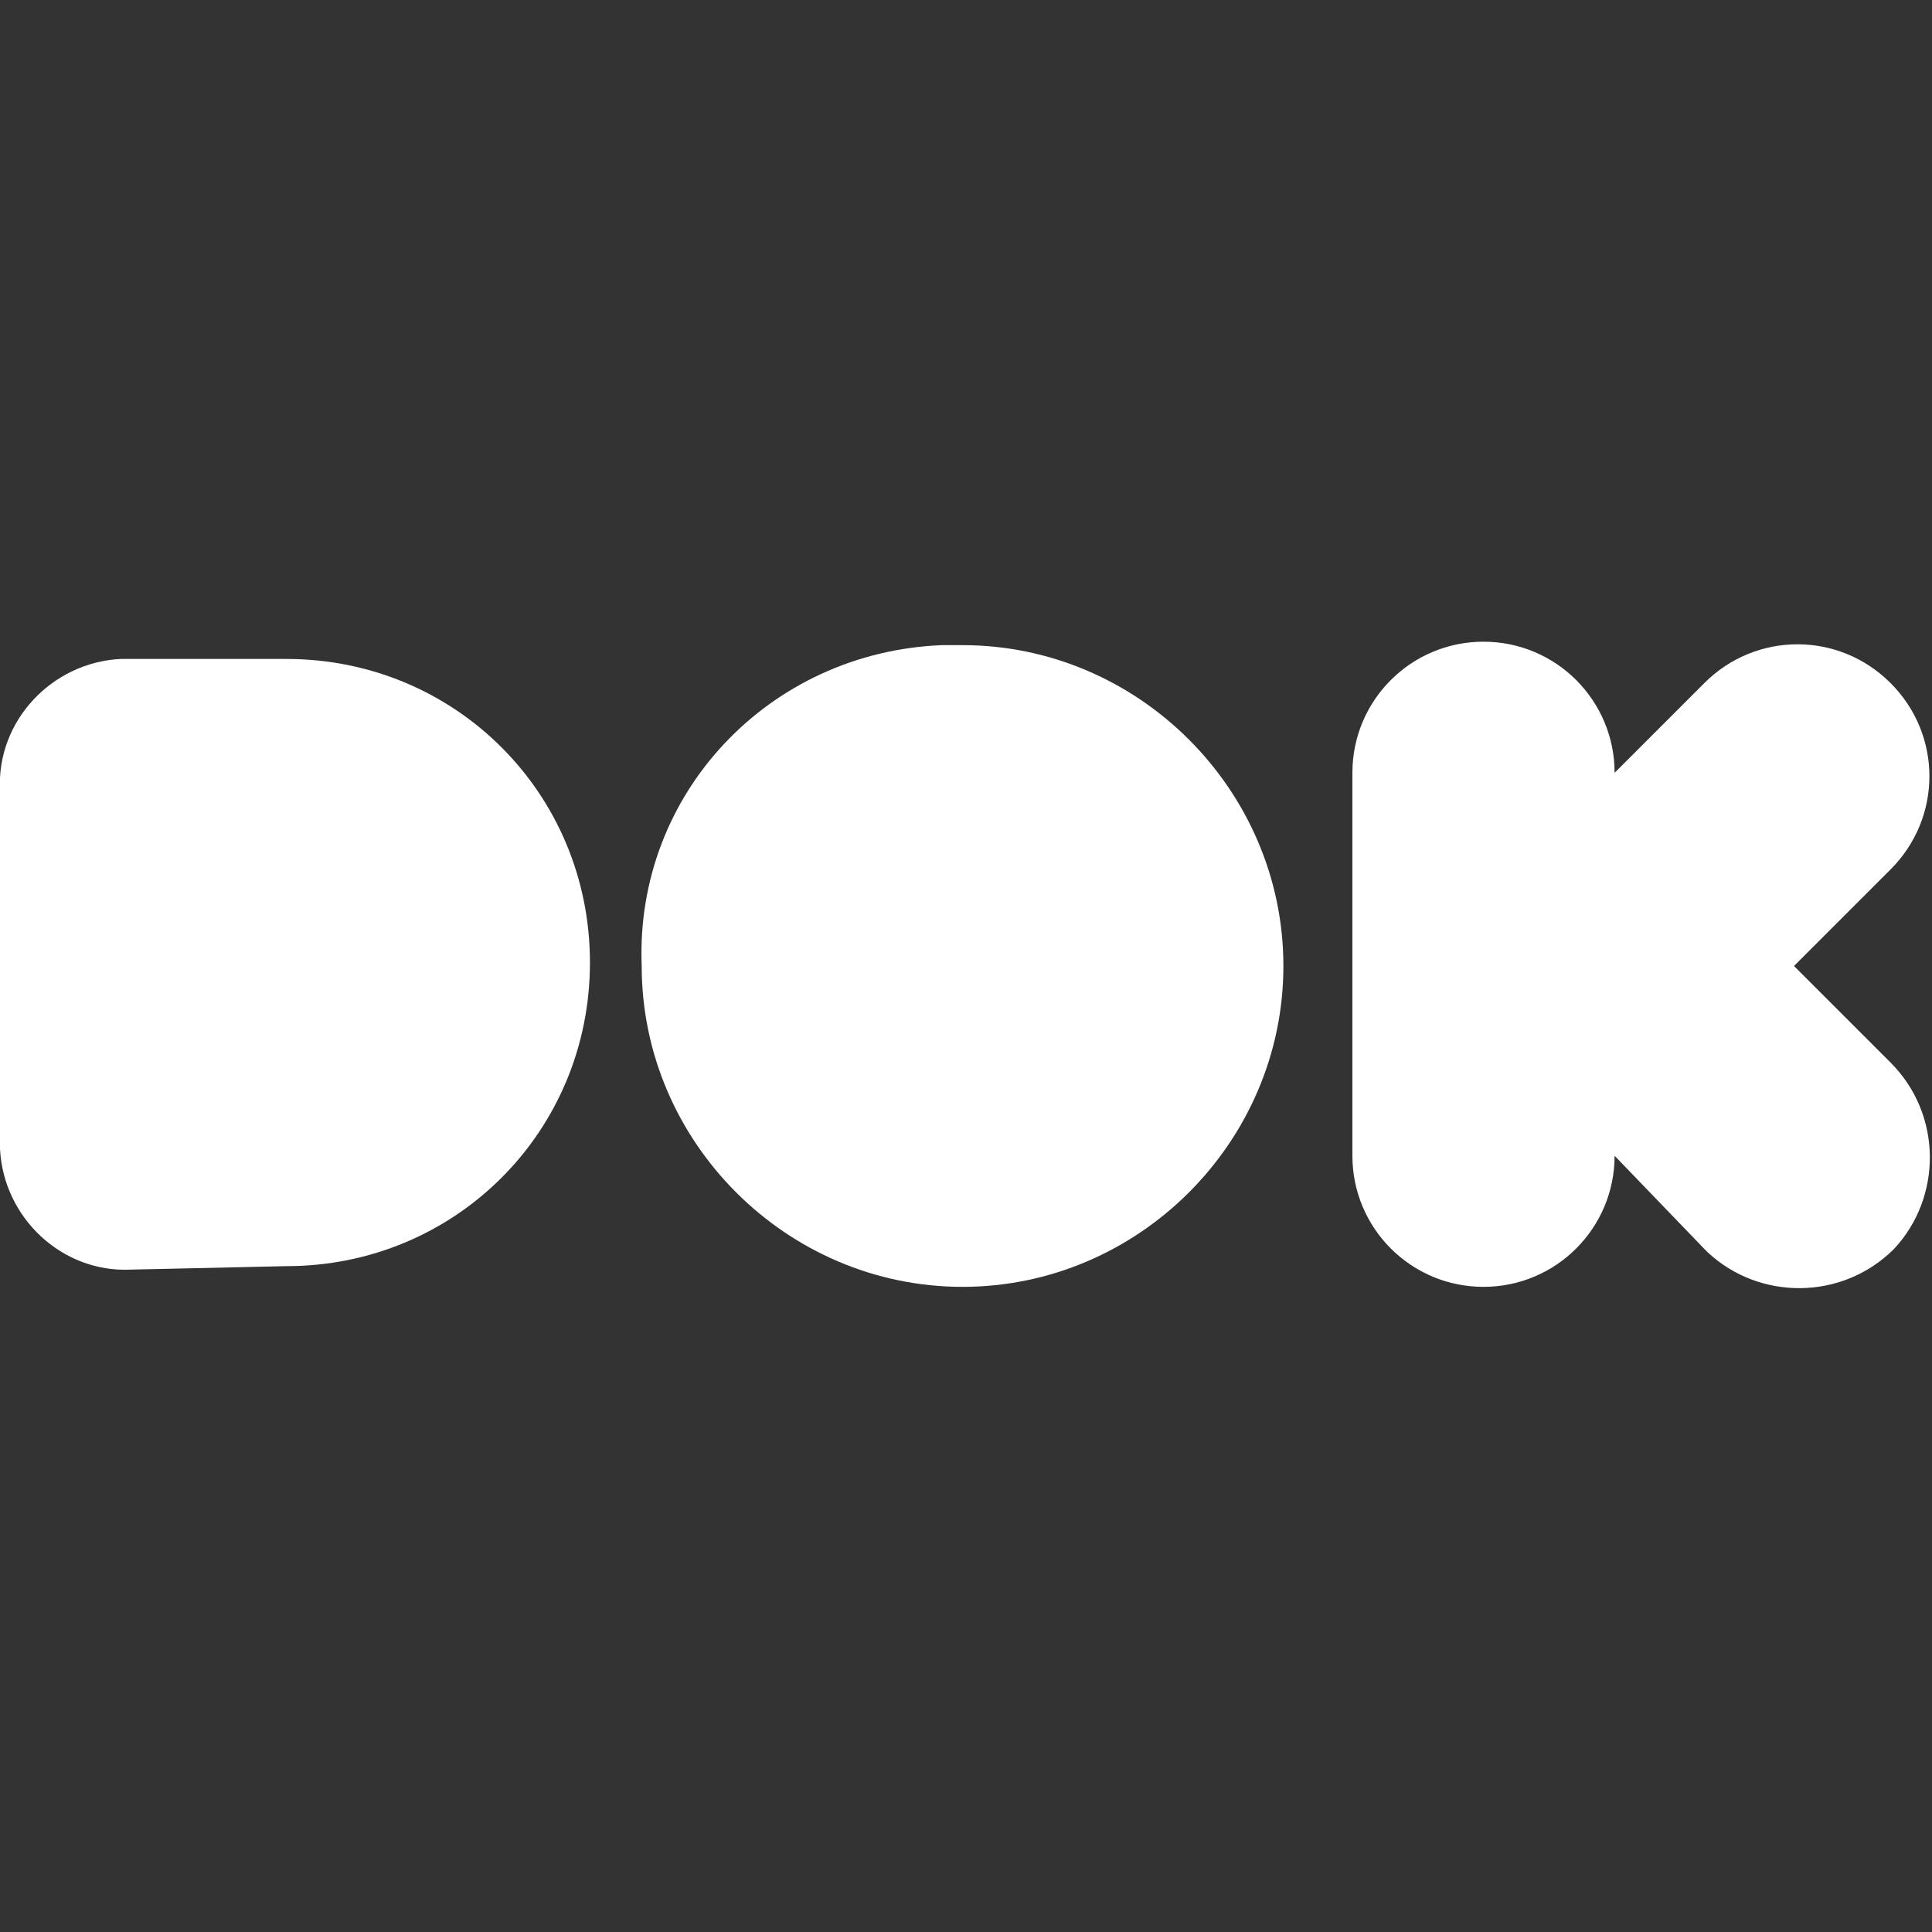
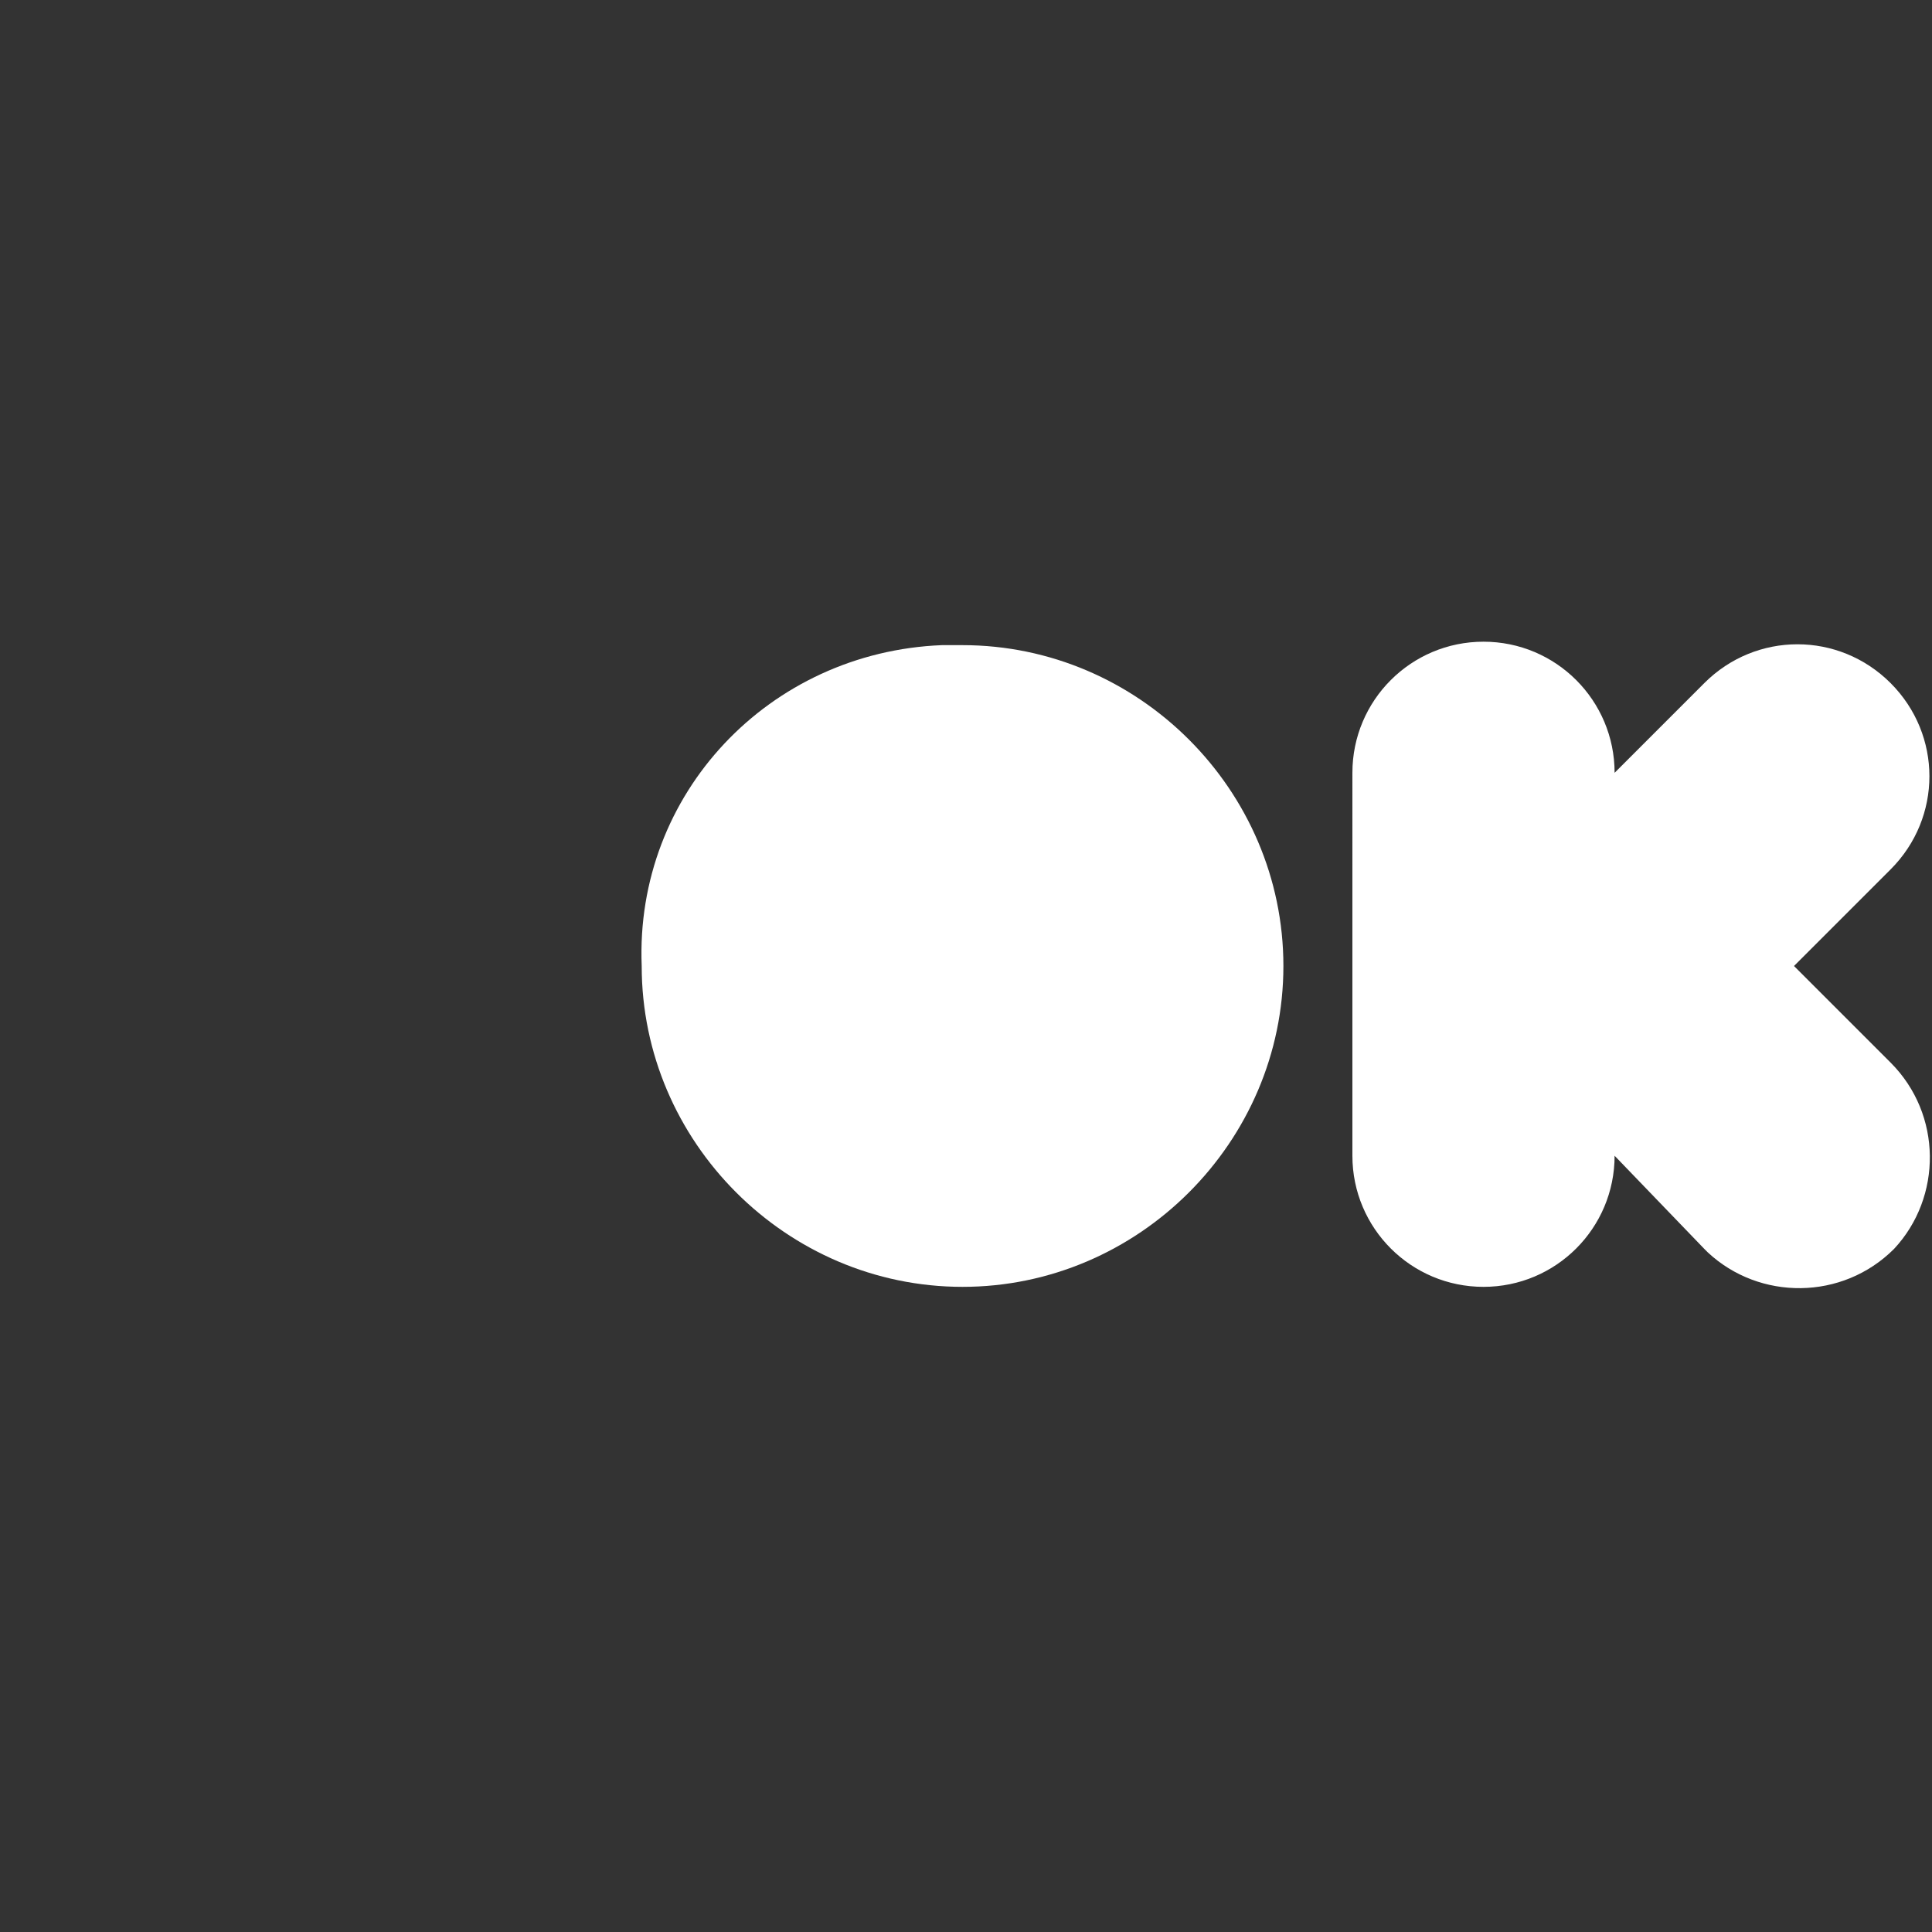
<svg xmlns="http://www.w3.org/2000/svg" version="1.1" id="Vrstva_1" x="0px" y="0px" viewBox="0 0 56 56" style="enable-background:new 0 0 56 56;" xml:space="preserve">
  <rect x="0" y="0" width="56" height="56" fill="#333333" stroke="none" />
  <style type="text/css">
	.st0{fill:#FFFFFF;}
</style>
  <g id="Group_46" transform="translate(-481.653 -362.742)">
    <g id="Group_45" transform="translate(481.653 362.742)">
-       <path id="Path_129" class="st0" d="M3.8,36.8c-2,0.1-3.7-1.5-3.8-3.5c0-0.1,0-0.2,0-0.3V22.9c-0.1-2,1.5-3.7,3.5-3.8    c0.1,0,0.2,0,0.3,0h4.5c4.9,0,8.8,3.9,8.8,8.8c0,4.9-3.9,8.8-8.8,8.8L3.8,36.8z" />
      <path id="Path_130" class="st0" d="M27.9,18.7c5.1,0,9.3,4.2,9.3,9.3s-4.2,9.3-9.3,9.3s-9.3-4.2-9.3-9.3c0,0,0,0,0,0    c-0.2-5,3.7-9.1,8.7-9.3C27.5,18.7,27.7,18.7,27.9,18.7z" />
      <path id="Path_131" class="st0" d="M46.8,33.5c0,2.1-1.7,3.8-3.8,3.8c-2.1,0-3.8-1.7-3.8-3.8c0,0,0,0,0,0V22.4    c0-2.1,1.7-3.8,3.8-3.8c2.1,0,3.8,1.7,3.8,3.8c0,0,0,0,0,0l2.6-2.6c1.5-1.5,3.9-1.5,5.4,0s1.5,3.9,0,5.4l0,0L52,28l2.8,2.8    c1.5,1.5,1.5,3.9,0.1,5.4c-1.5,1.5-3.9,1.5-5.4,0.1c0,0,0,0-0.1-0.1L46.8,33.5z" />
    </g>
  </g>
</svg>